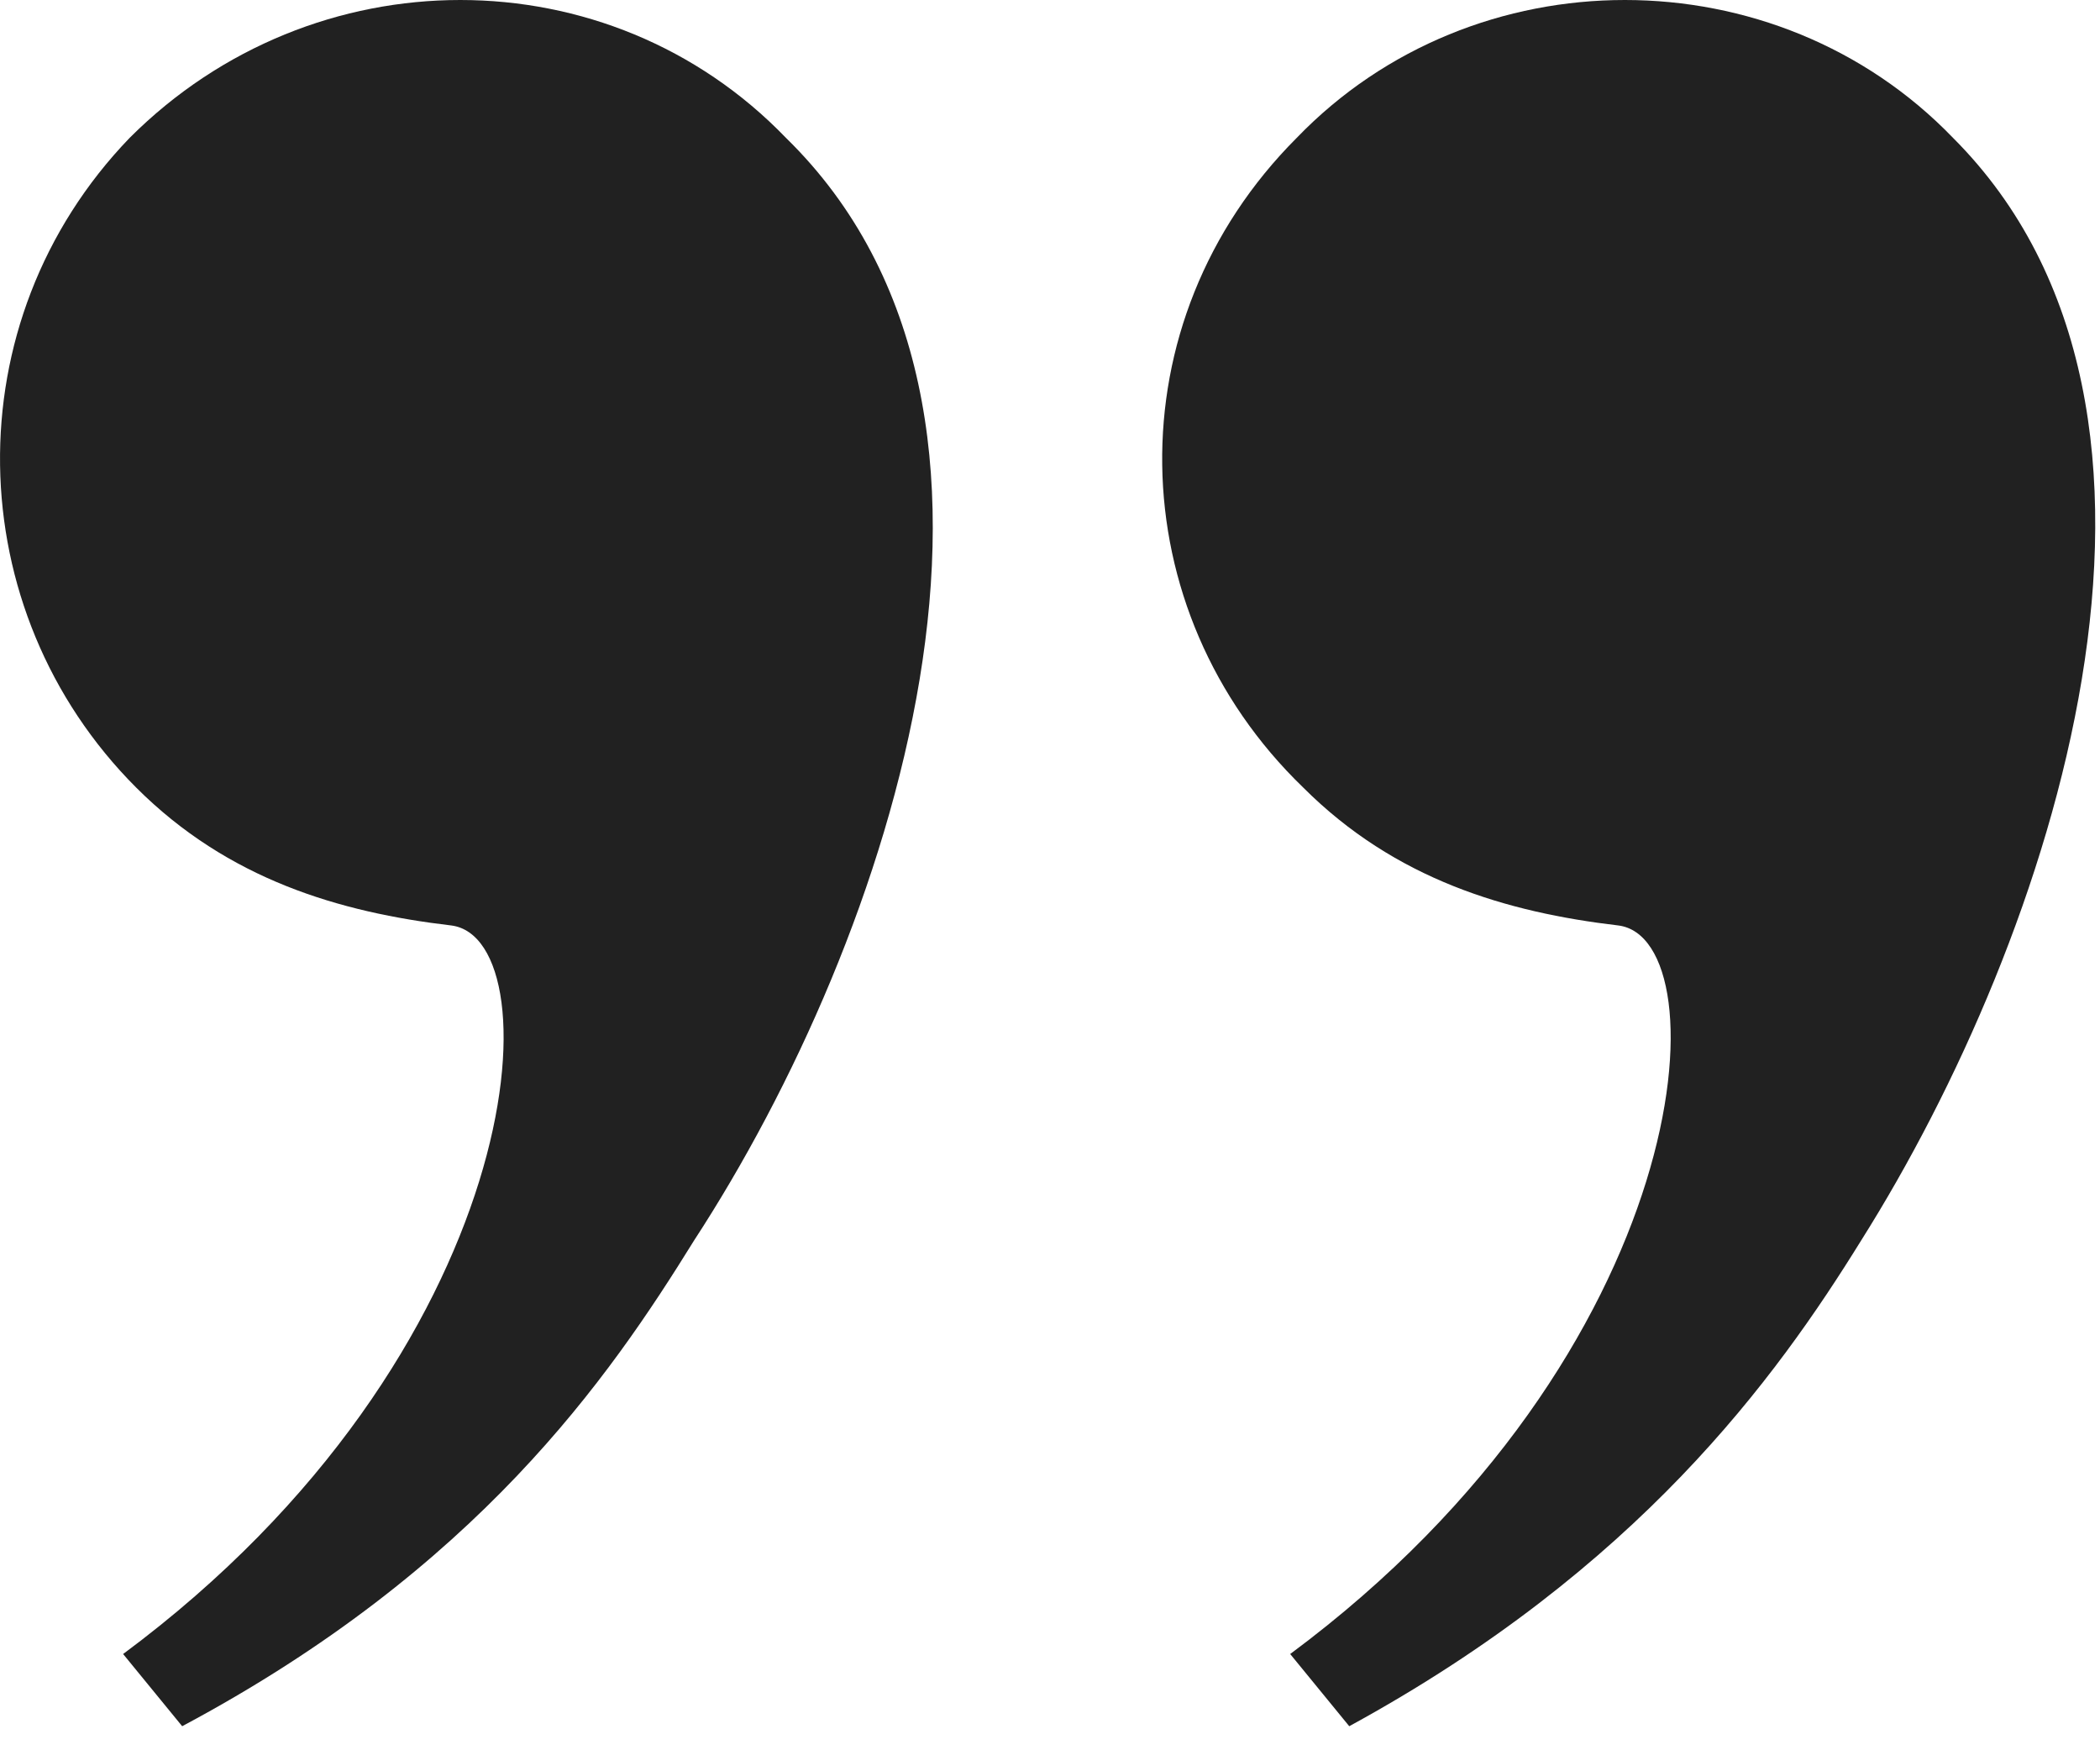
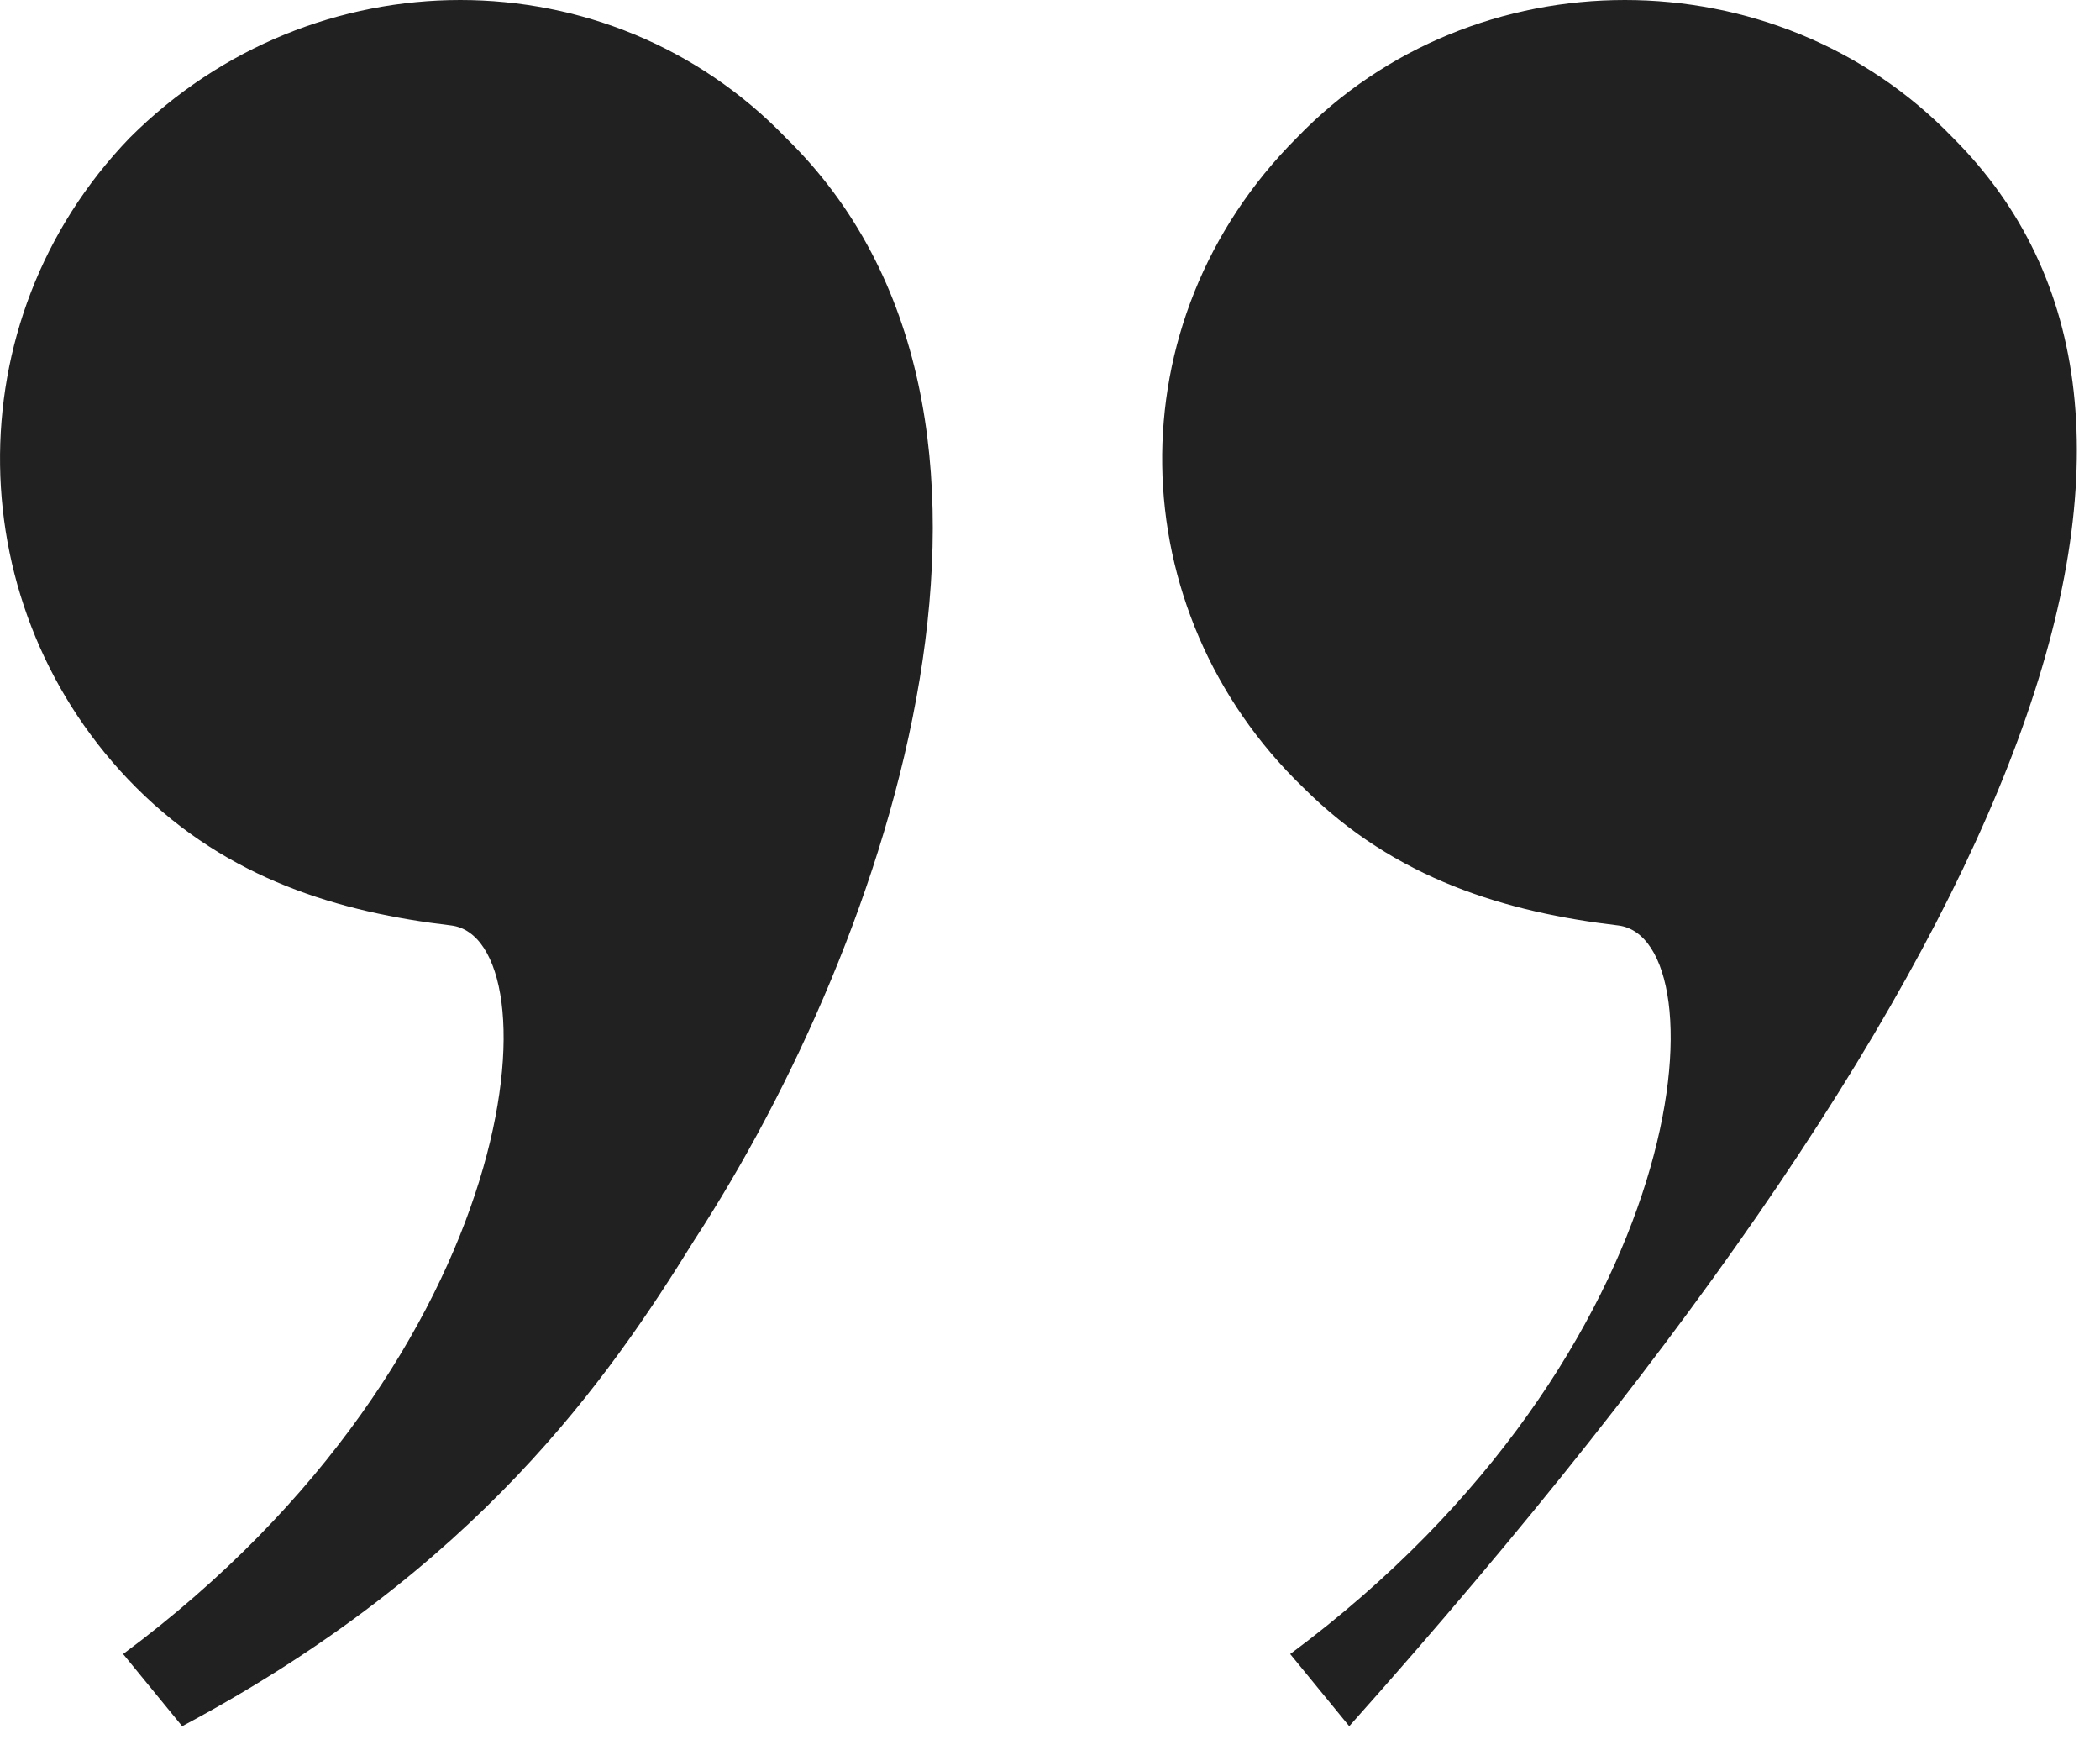
<svg xmlns="http://www.w3.org/2000/svg" width="48px" height="40px" viewBox="0 0 48 40" version="1.1">
  <title>C17C147C-8A40-4DD9-AD72-B1CBA21C1E90</title>
  <g id="O-marce" stroke="none" stroke-width="1" fill="none" fill-rule="evenodd">
    <g id="Clochee_About_Clochee_Men_Desktop" transform="translate(-696, -2744)" fill="#212121" fill-rule="nonzero">
      <g id="quote" transform="translate(0, 2663)">
-         <path d="M700.164,120.45 C706.914,116.85 709.914,112.5 711.864,109.35 C716.364,102.45 720.414,90.45 713.964,84.15 C709.914,79.95 703.164,79.95 698.964,84.15 C694.914,88.35 695.064,94.95 699.114,99 C701.214,101.1 703.764,101.85 706.314,102.15 C708.714,102.45 708.114,111.9 698.814,118.8 L700.164,120.45 Z M726.84,120.45 C733.44,116.85 736.59,112.5 738.54,109.35 C742.89,102.45 746.94,90.45 740.64,84.15 C736.59,79.95 729.69,79.95 725.64,84.15 C721.44,88.35 721.59,94.95 725.79,99 C727.89,101.1 730.44,101.85 732.99,102.15 C735.39,102.45 734.79,111.9 725.49,118.8 L726.84,120.45 Z" id="„" />
+         <path d="M700.164,120.45 C706.914,116.85 709.914,112.5 711.864,109.35 C716.364,102.45 720.414,90.45 713.964,84.15 C709.914,79.95 703.164,79.95 698.964,84.15 C694.914,88.35 695.064,94.95 699.114,99 C701.214,101.1 703.764,101.85 706.314,102.15 C708.714,102.45 708.114,111.9 698.814,118.8 L700.164,120.45 Z M726.84,120.45 C742.89,102.45 746.94,90.45 740.64,84.15 C736.59,79.95 729.69,79.95 725.64,84.15 C721.44,88.35 721.59,94.95 725.79,99 C727.89,101.1 730.44,101.85 732.99,102.15 C735.39,102.45 734.79,111.9 725.49,118.8 L726.84,120.45 Z" id="„" />
      </g>
    </g>
  </g>
</svg>